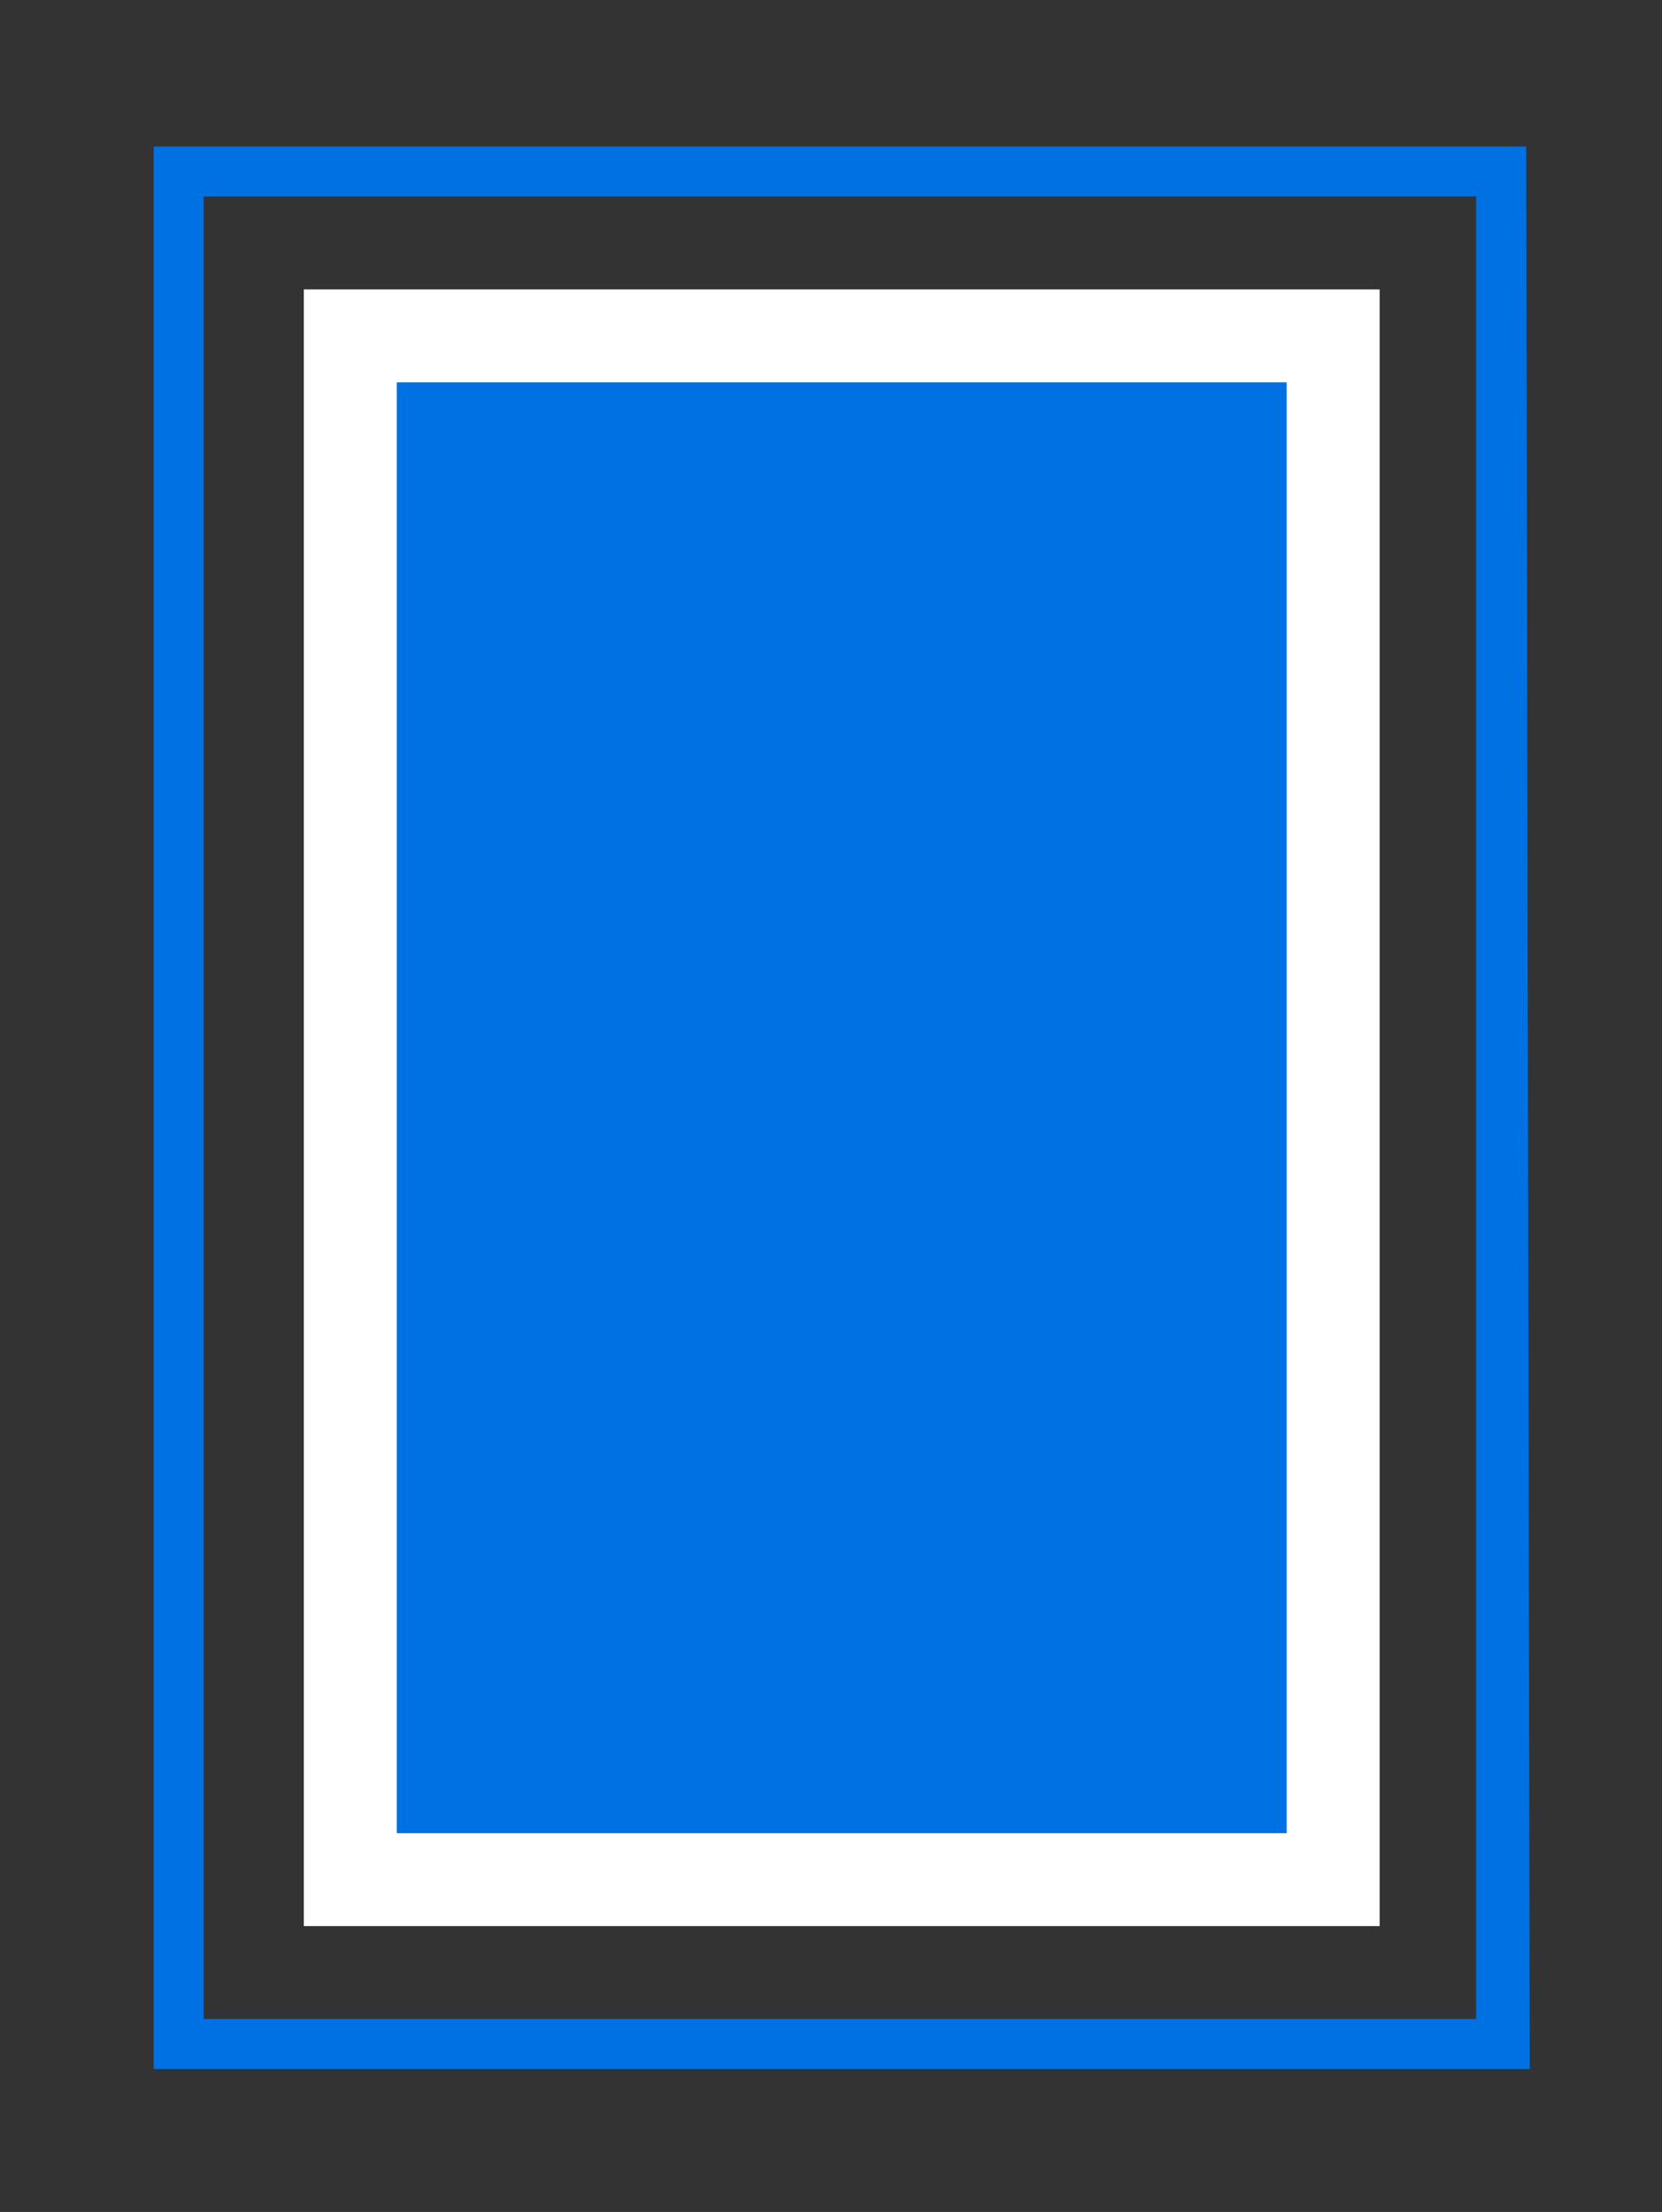
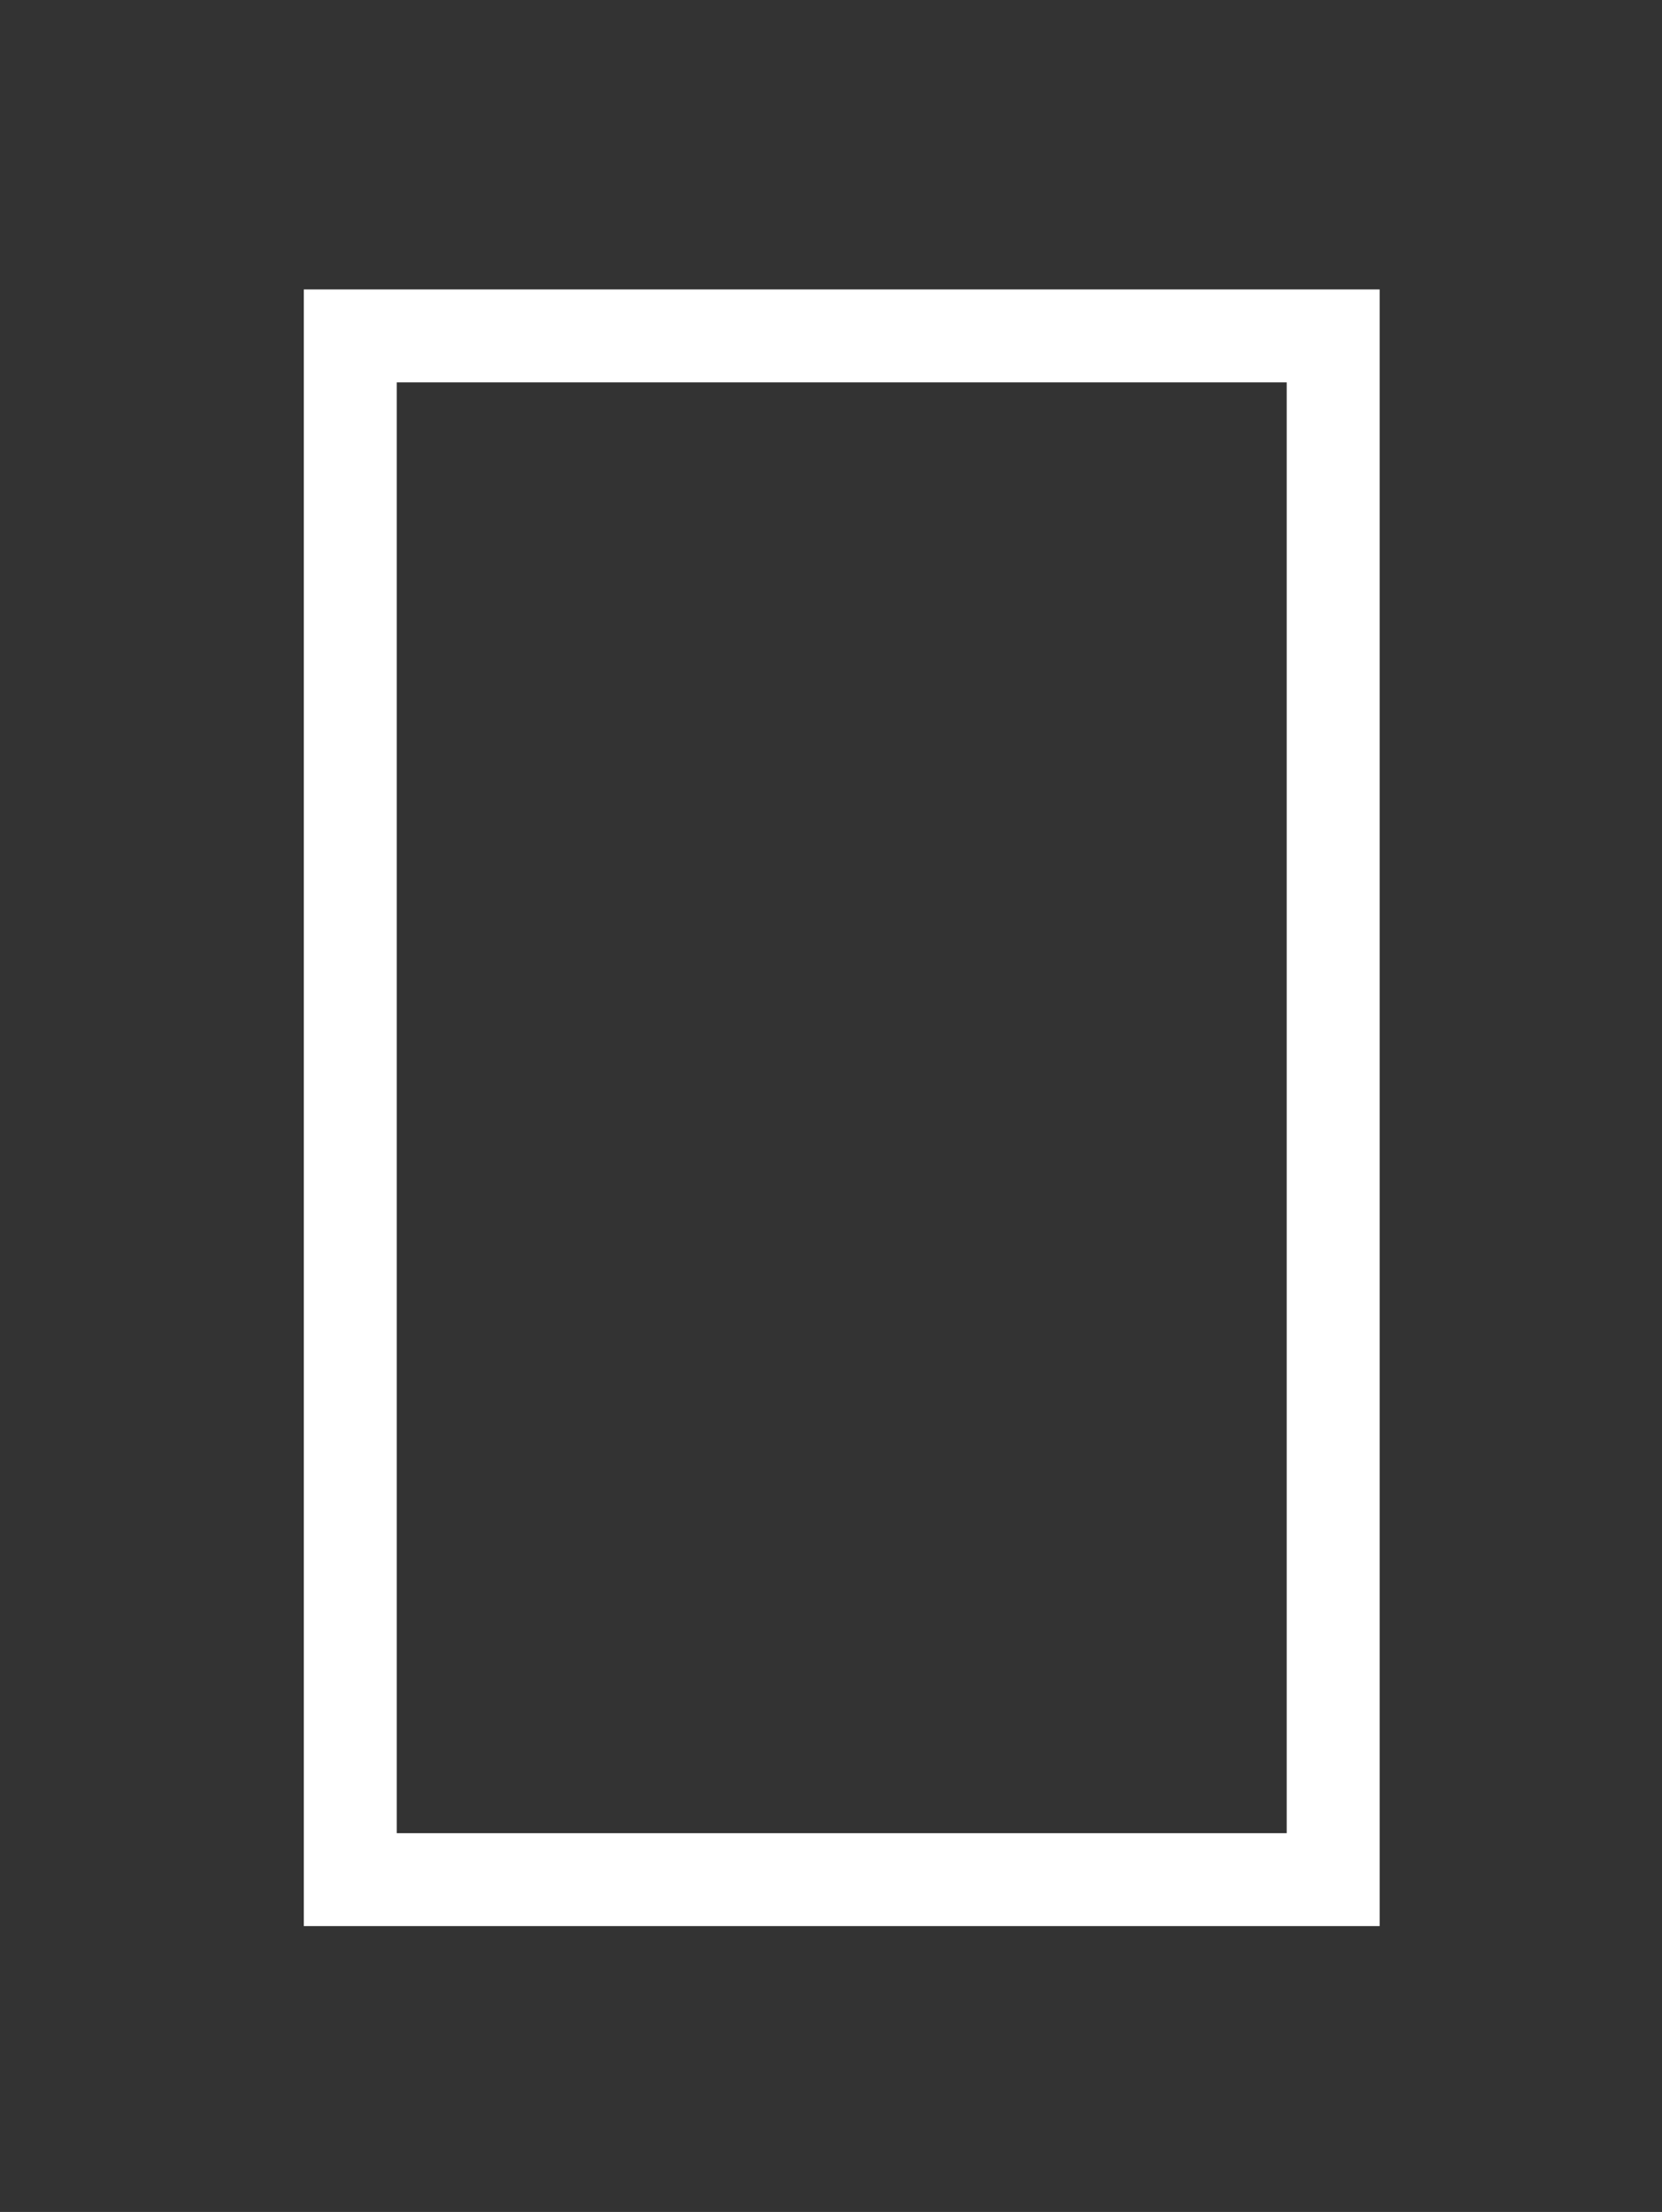
<svg xmlns="http://www.w3.org/2000/svg" id="Layer_1" x="0px" y="0px" viewBox="0 0 46.5 61.9" style="enable-background:new 0 0 46.5 61.9;" xml:space="preserve">
  <rect x="0" y="0" width="46.5" height="61.9" fill="#333333" stroke="none" />
  <style type="text/css"> .st0{fill:#0071E3;} .st1{fill:#FFFFFF;} </style>
  <title>Asset 9</title>
-   <rect x="10.7" y="10.7" class="st0" width="25.8" height="41.2" />
  <g>
-     <path class="st0" d="M42.8,57.9H4.3V4.1h38.4L42.8,57.9L42.8,57.9z M5.7,56.5h35.6v-51H5.7V56.5z" />
-   </g>
+     </g>
  <g>
    <path class="st1" d="M36,10.7v40.6H11.1V10.7H36 M38.6,8.1H8.5v45.8h30.1V8.1L38.6,8.1z" />
  </g>
</svg>